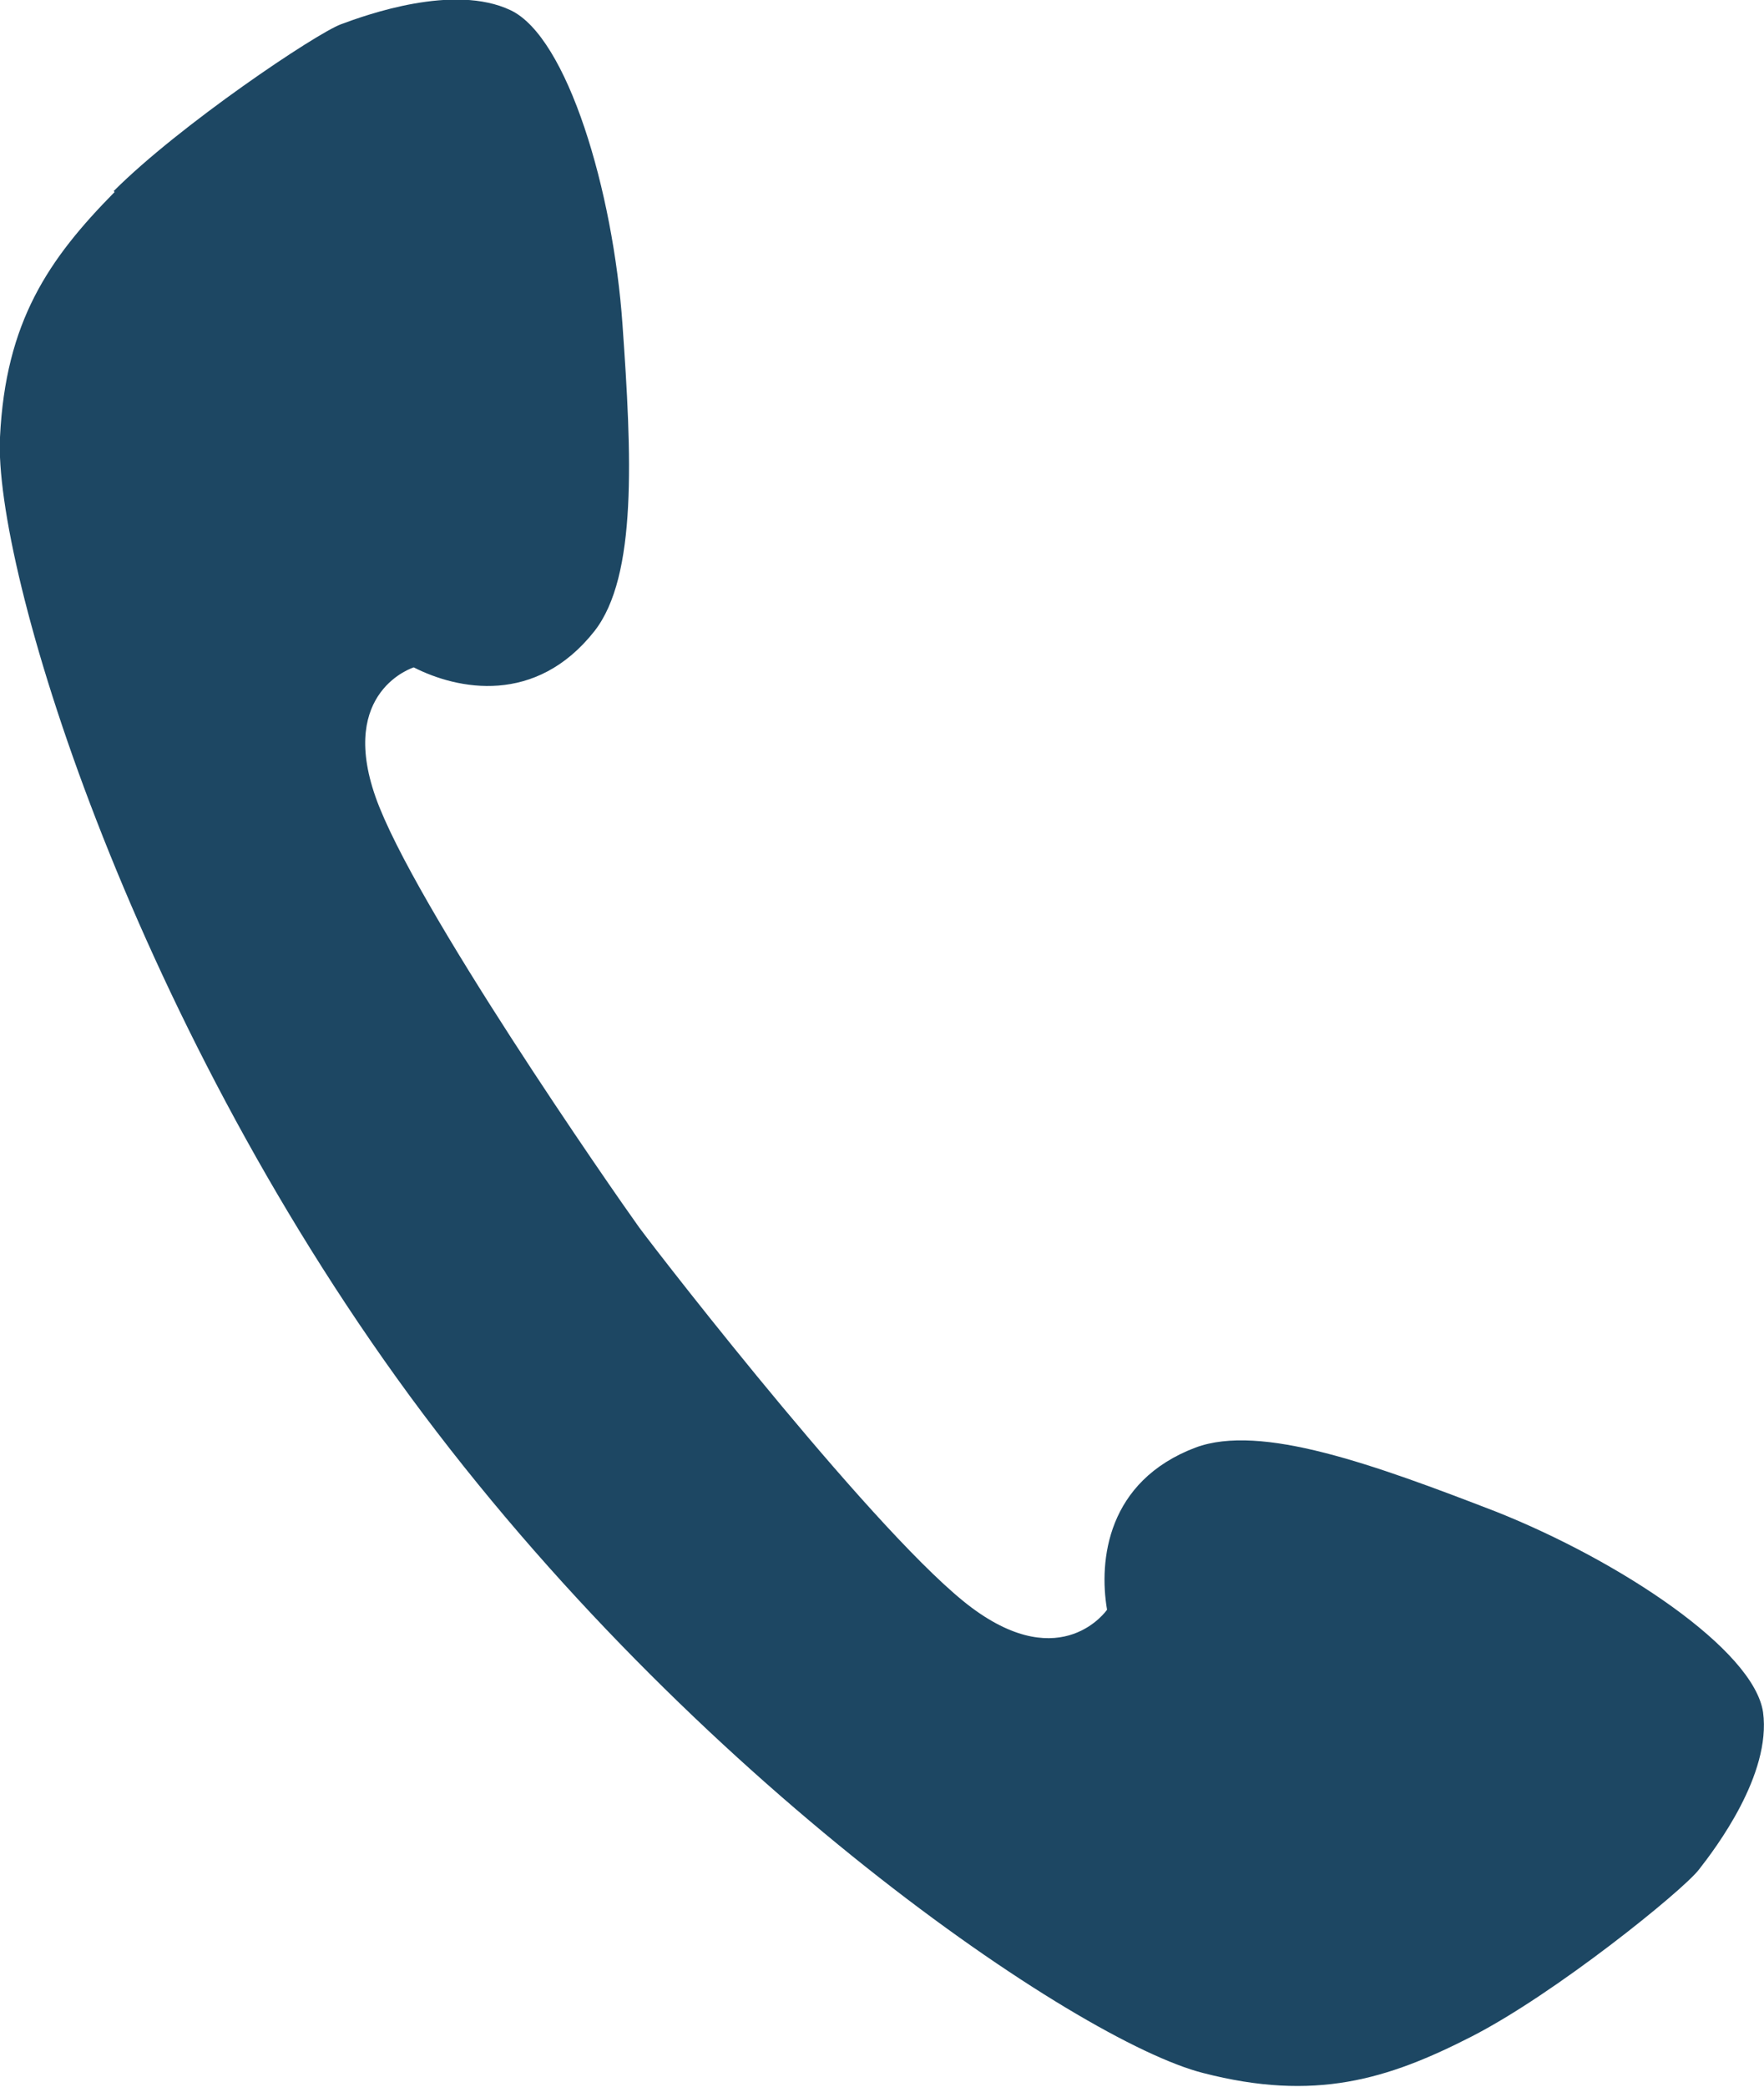
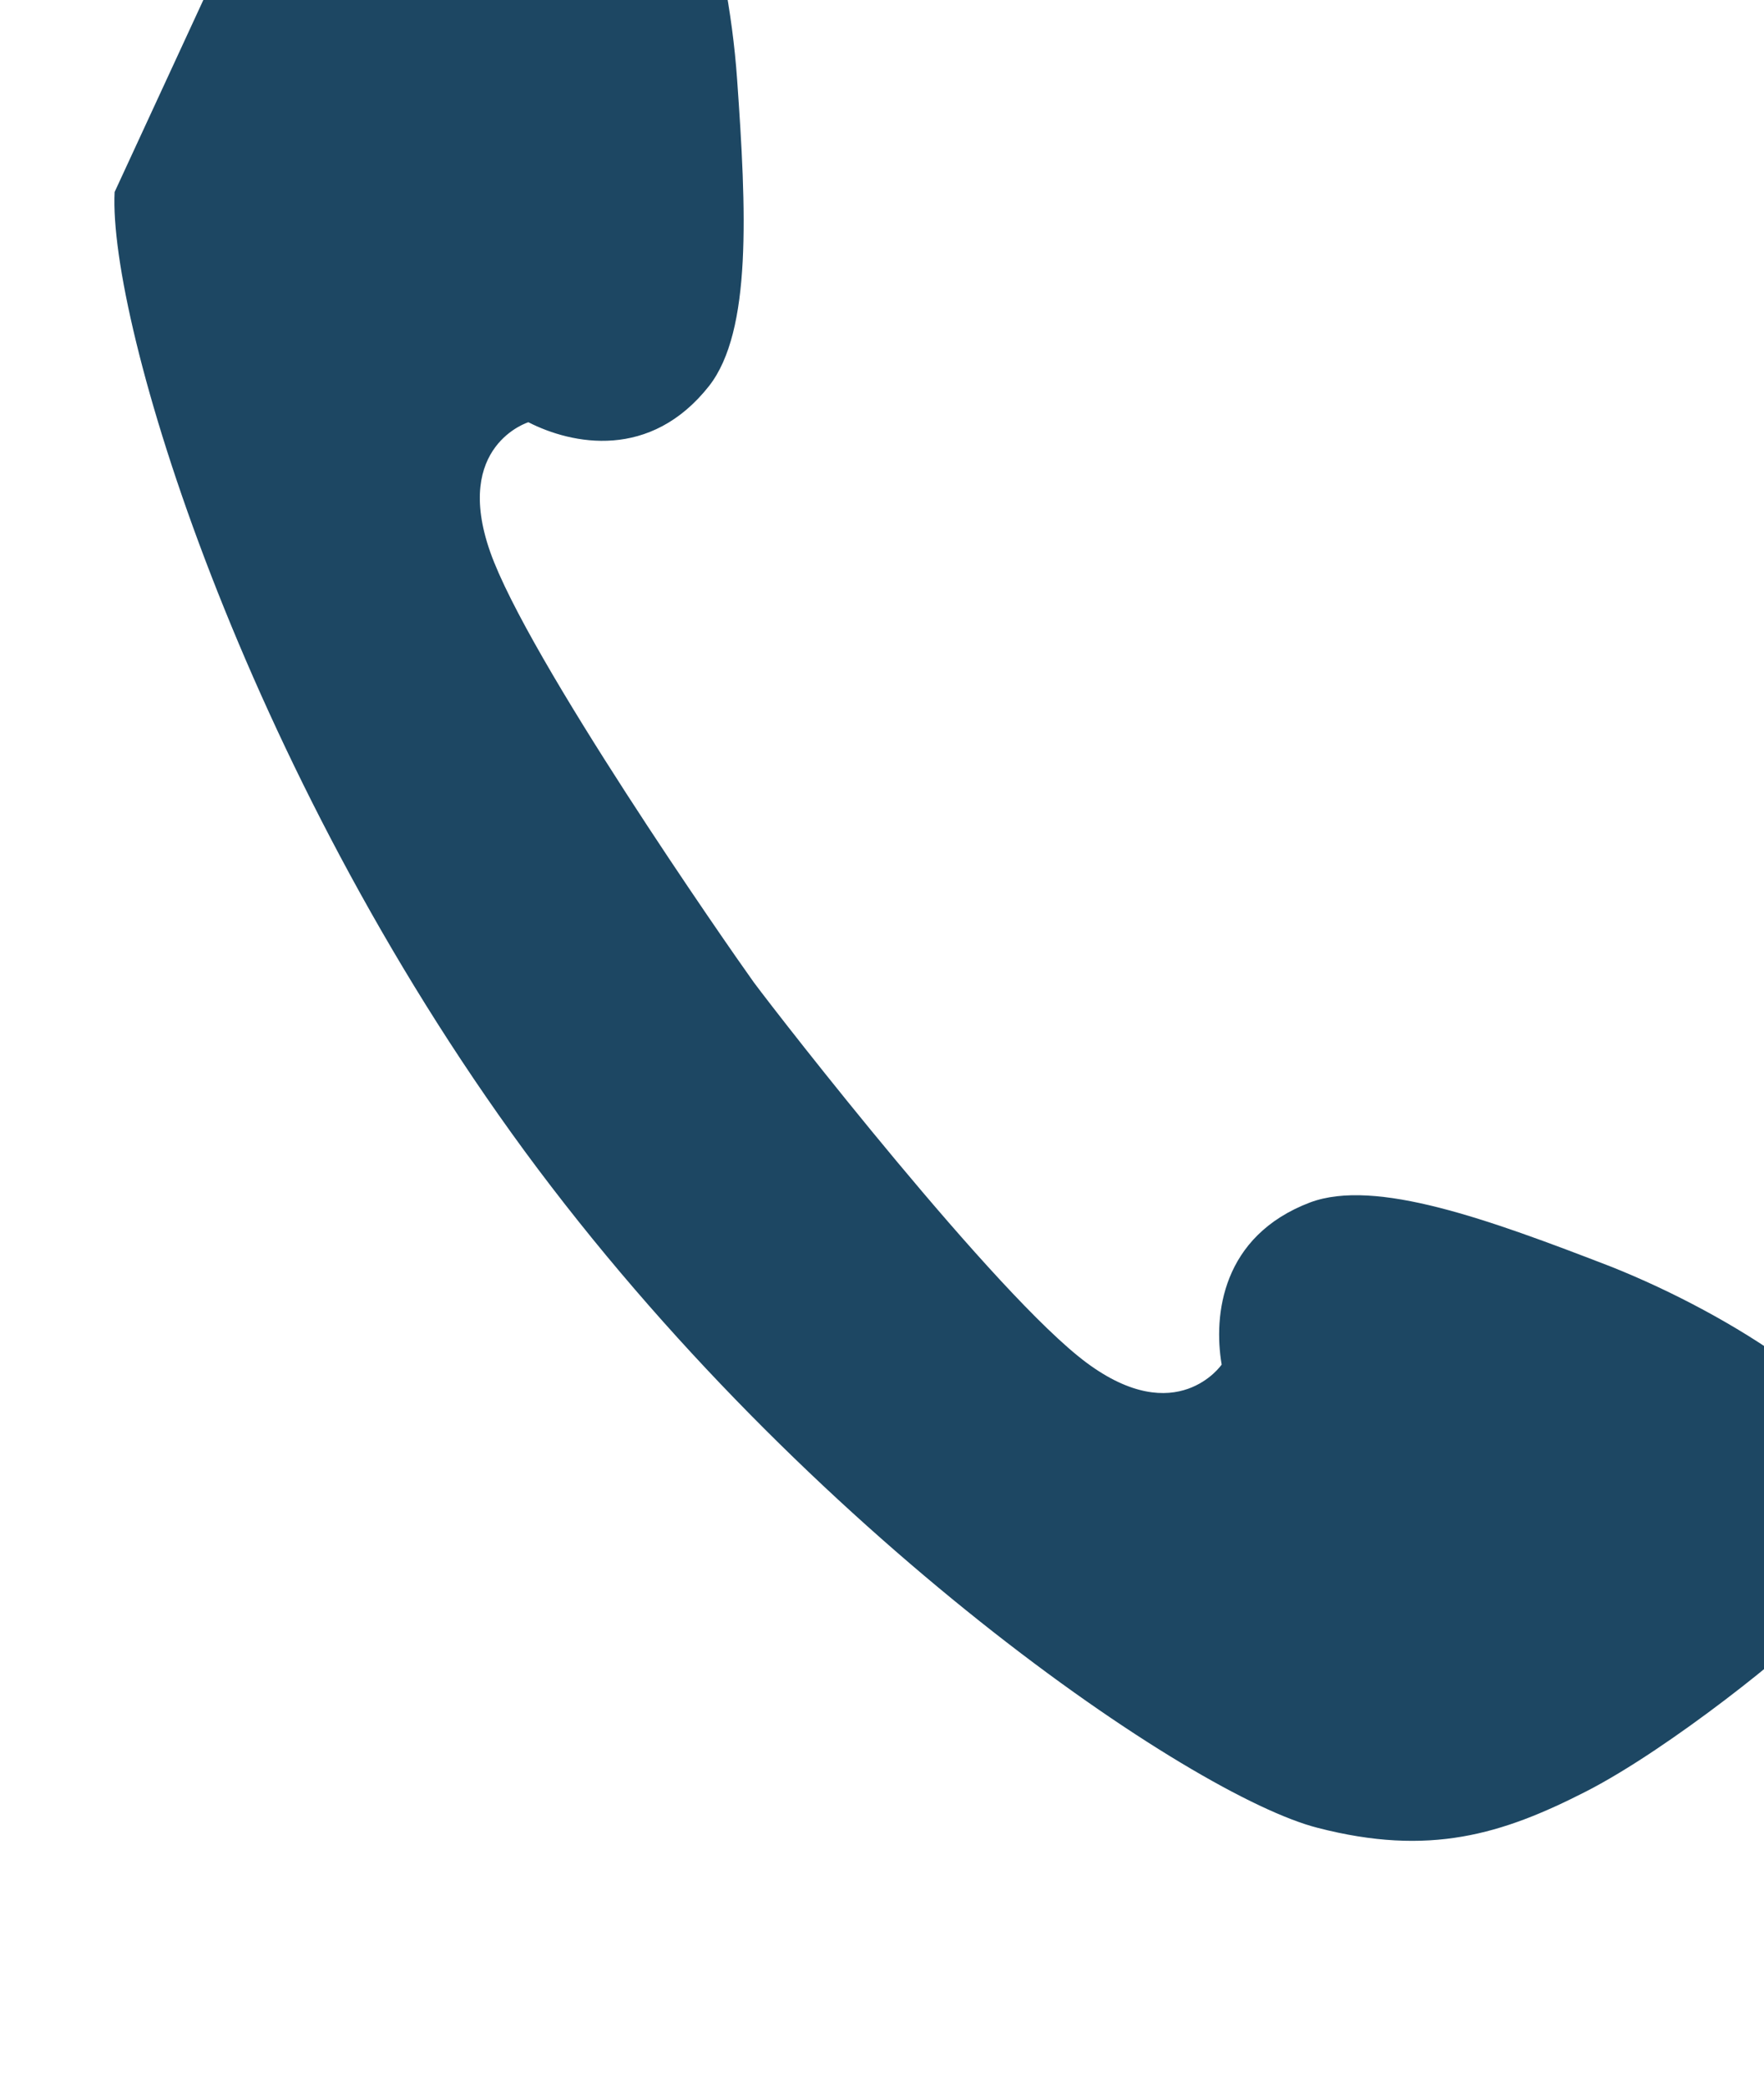
<svg xmlns="http://www.w3.org/2000/svg" id="_レイヤー_2" data-name="レイヤー 2" viewBox="0 0 18.93 22.39">
  <defs>
    <style>
      .cls-1 {
        fill: #1d4763;
      }
    </style>
  </defs>
  <g id="_レイヤー_1-2" data-name="レイヤー 1">
-     <path class="cls-1" d="M1.23,2.06C.52,2.78.06,3.45,0,4.69c-.07,1.39,1.37,6.16,4.4,10.29,3.03,4.12,7.17,6.92,8.51,7.26,1.2.31,1.98.07,2.88-.39.9-.46,2.26-1.56,2.44-1.79.18-.23.78-1.02.69-1.69-.1-.67-1.53-1.62-2.86-2.15-1.32-.51-2.53-.95-3.23-.69-.95.36-1.04,1.21-.95,1.74,0,0-.48.7-1.45-.02-.97-.72-3.28-3.69-3.57-4.08-.28-.39-2.43-3.48-2.83-4.62-.4-1.14.41-1.39.41-1.39.47.24,1.31.41,1.94-.39.46-.59.4-1.88.3-3.29-.1-1.43-.59-3.08-1.2-3.37-.61-.29-1.55.05-1.82.15-.27.1-1.73,1.08-2.44,1.79Z" />
+     <path class="cls-1" d="M1.23,2.06c-.07,1.39,1.37,6.16,4.4,10.29,3.03,4.12,7.17,6.92,8.51,7.26,1.2.31,1.98.07,2.88-.39.9-.46,2.26-1.56,2.44-1.79.18-.23.78-1.02.69-1.69-.1-.67-1.53-1.62-2.86-2.15-1.32-.51-2.53-.95-3.23-.69-.95.36-1.04,1.21-.95,1.74,0,0-.48.7-1.45-.02-.97-.72-3.28-3.69-3.57-4.08-.28-.39-2.43-3.48-2.83-4.62-.4-1.14.41-1.39.41-1.39.47.24,1.31.41,1.94-.39.46-.59.4-1.88.3-3.29-.1-1.43-.59-3.08-1.2-3.37-.61-.29-1.55.05-1.82.15-.27.1-1.73,1.08-2.44,1.79Z" />
  </g>
</svg>